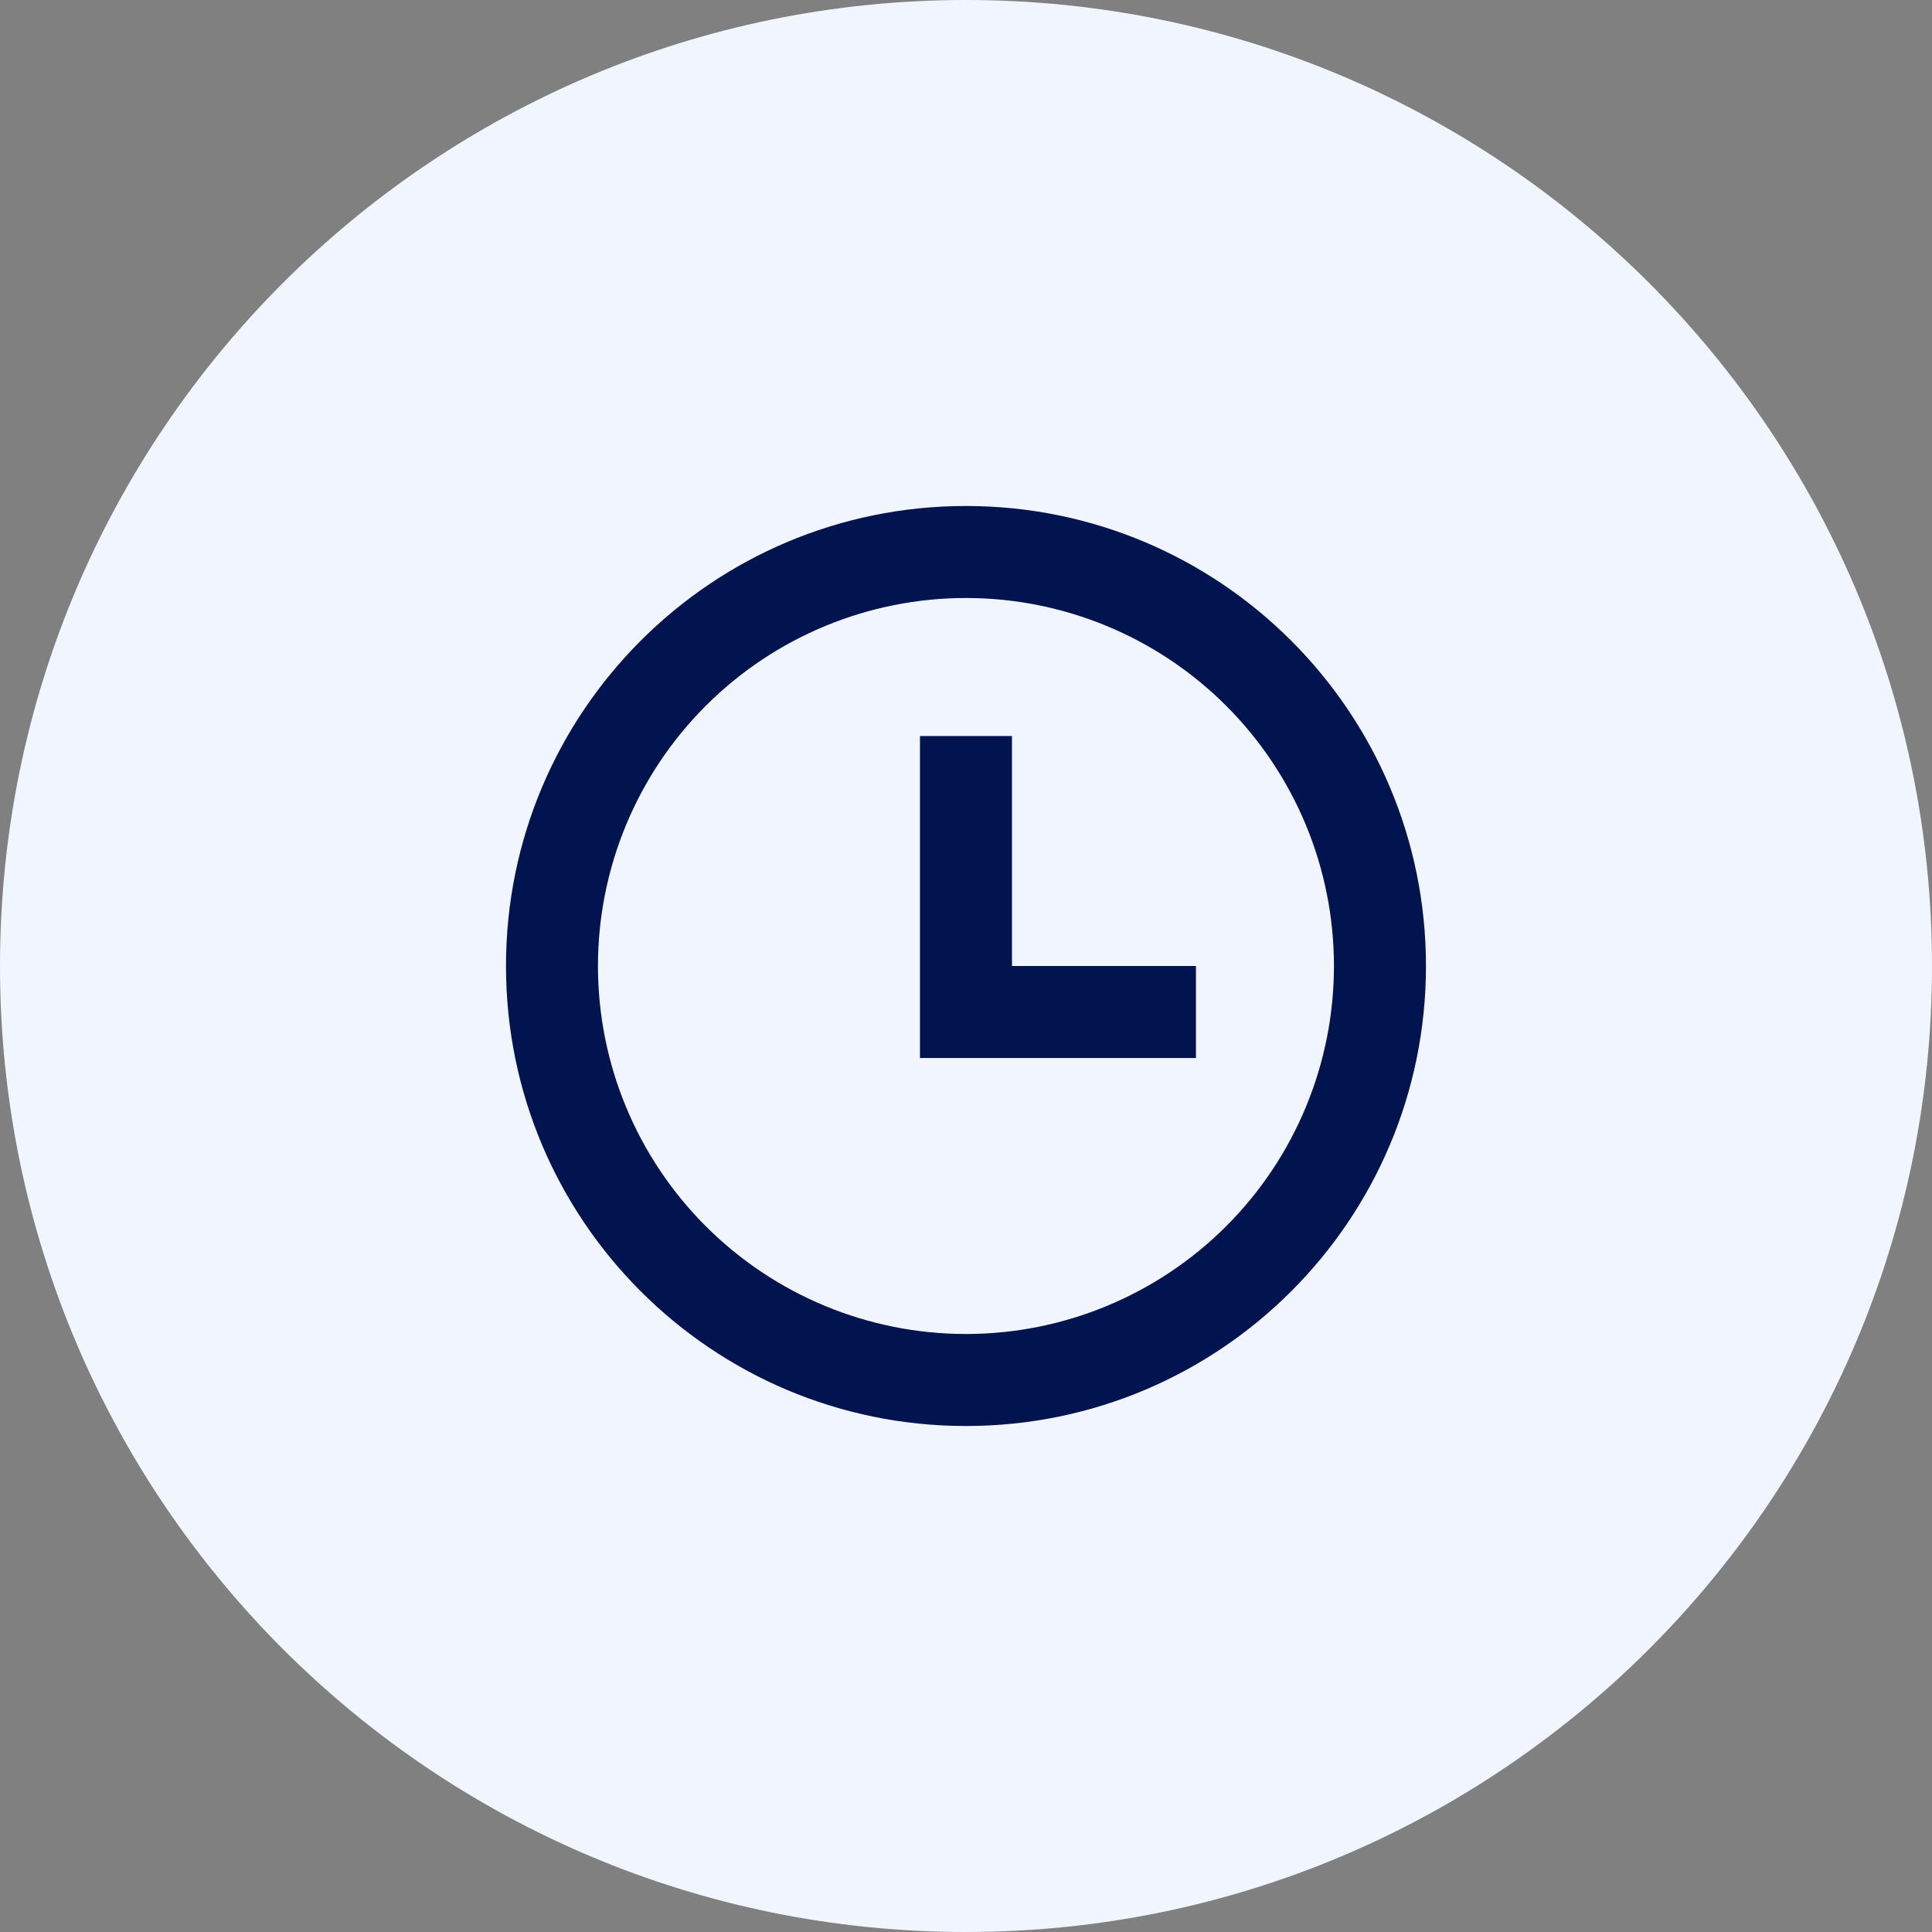
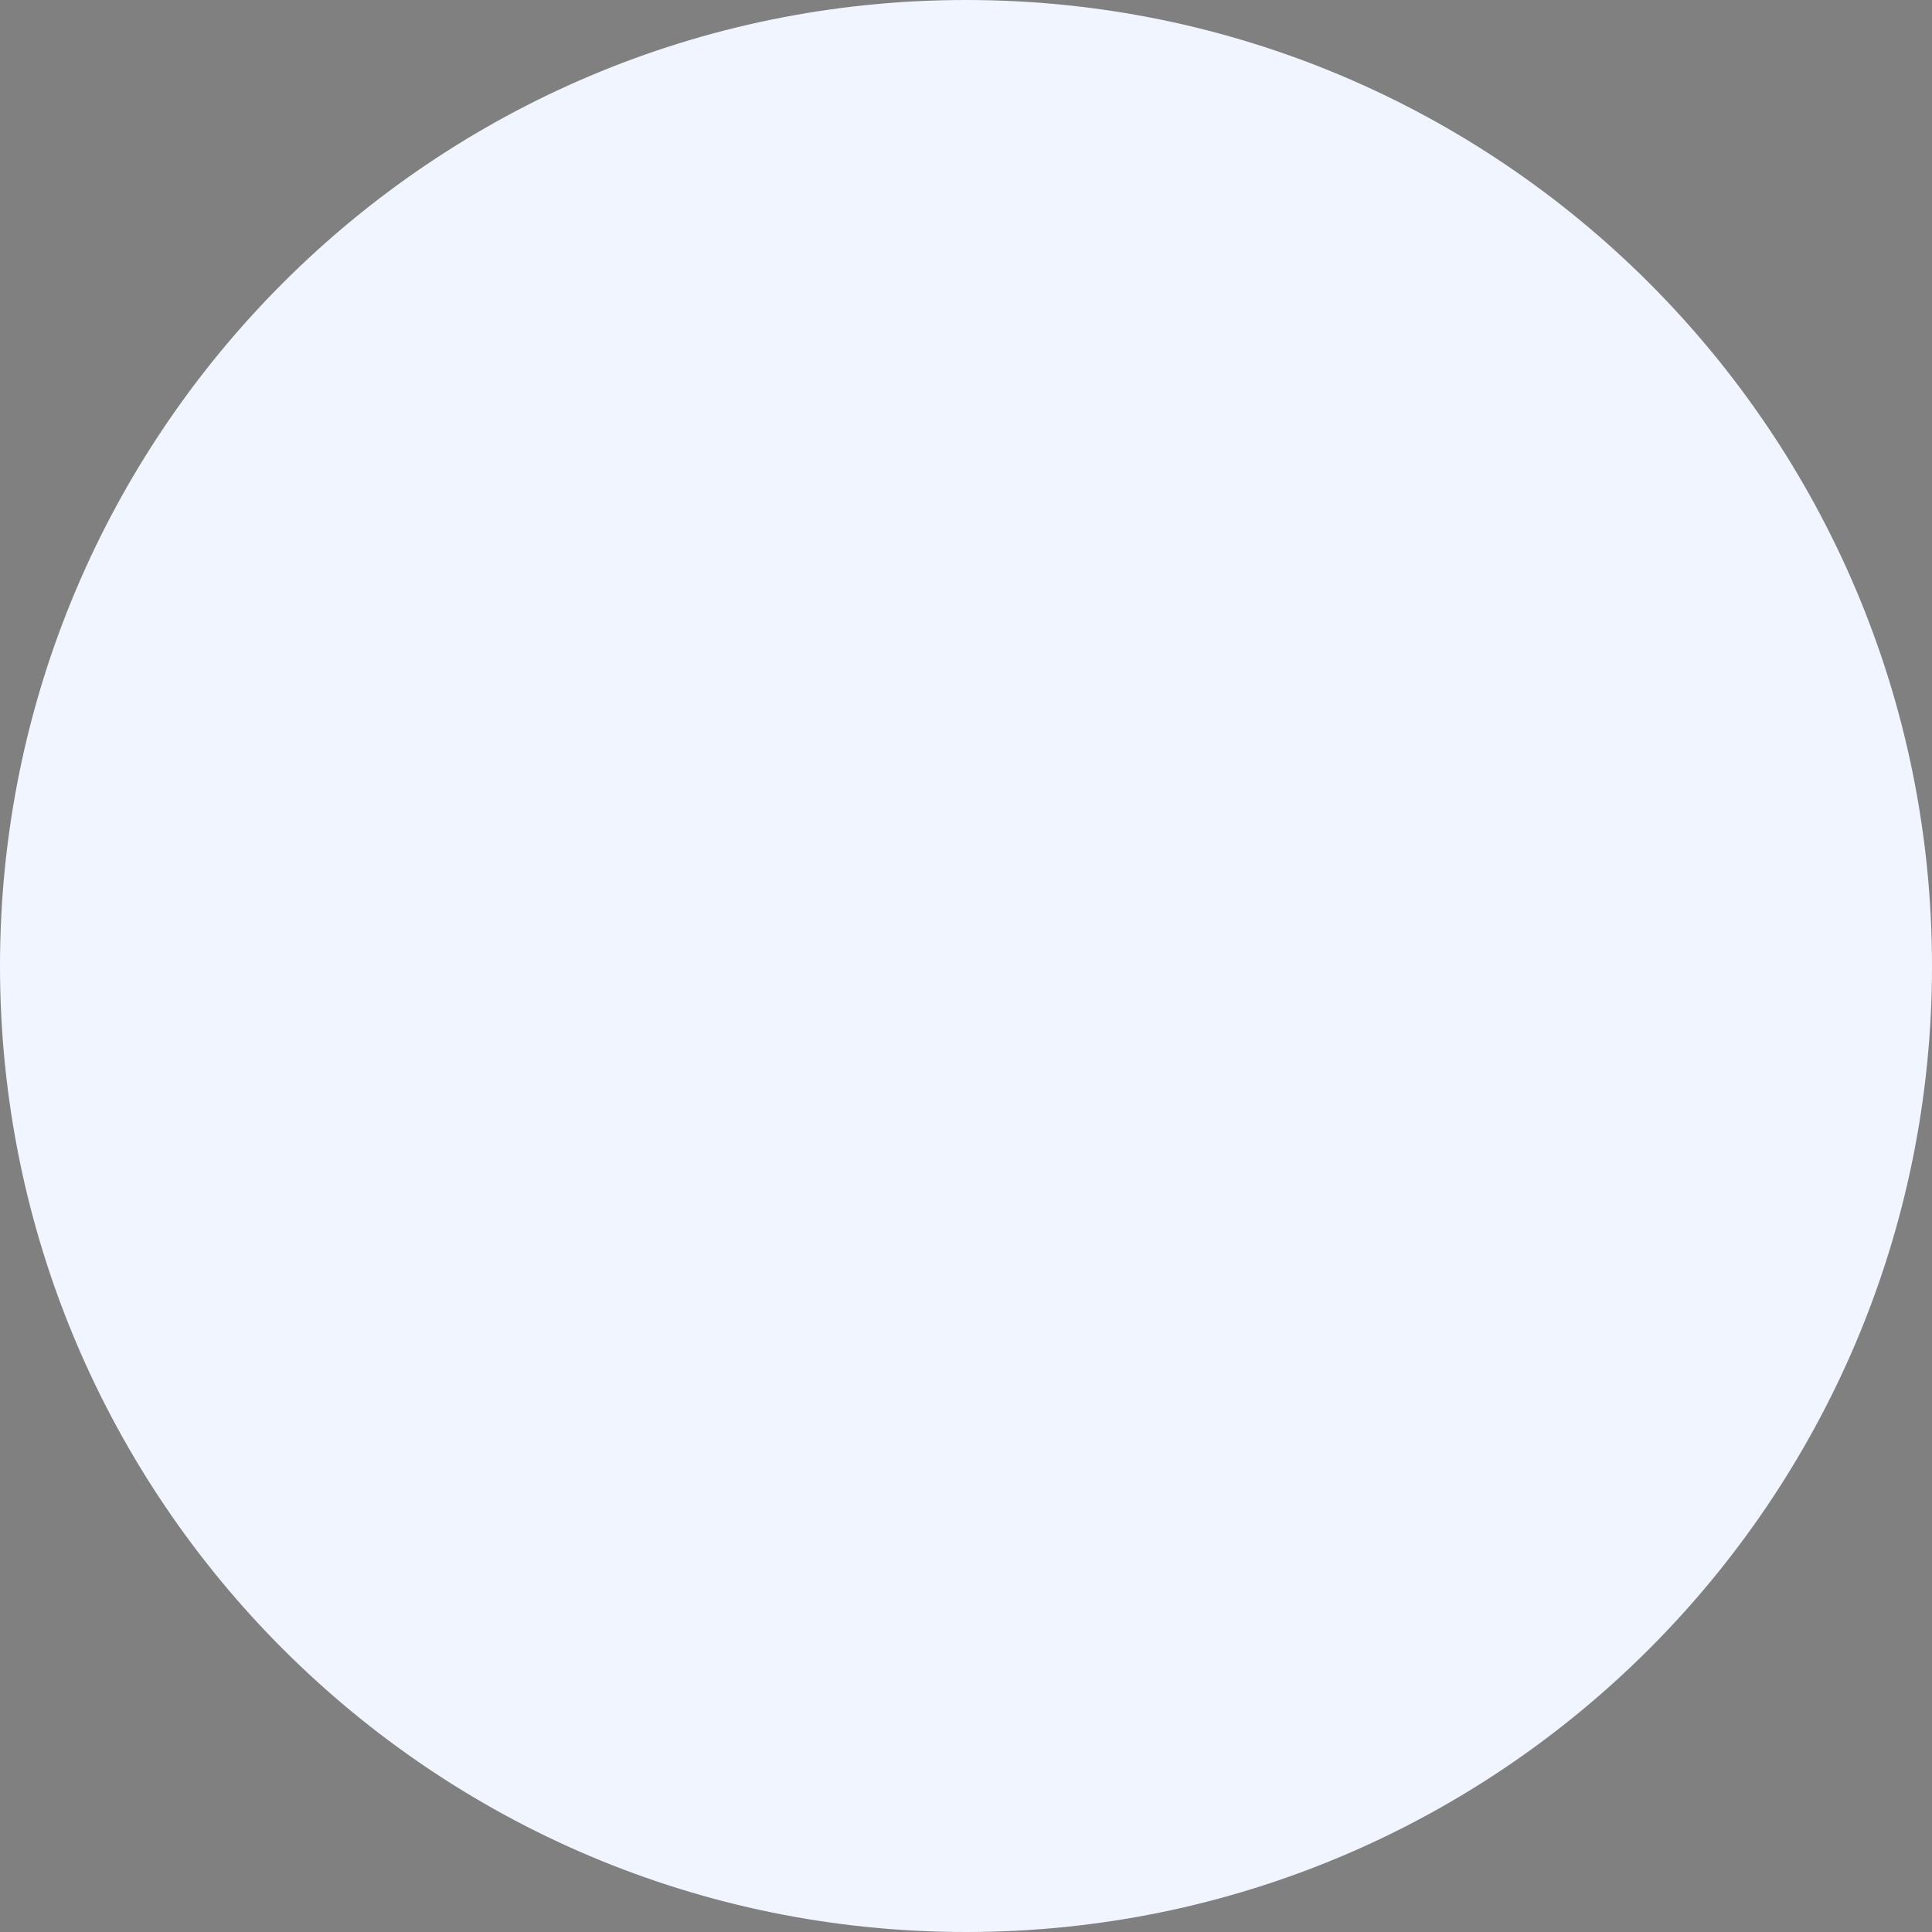
<svg xmlns="http://www.w3.org/2000/svg" width="40" height="40" viewBox="0 0 40 40" fill="none">
  <rect x="0" y="0" width="40" height="40" fill="#808080" stroke="none" />
  <path d="M0 20C0 8.954 8.954 0 20 0C31.046 0 40 8.954 40 20C40 31.046 31.046 40 20 40C8.954 40 0 31.046 0 20Z" fill="#F0F5FF" />
  <g clip-path="url(#clip0_880_3400)">
-     <path d="M19.999 29.524C14.739 29.524 10.476 25.26 10.476 20C10.476 14.74 14.739 10.476 19.999 10.476C25.259 10.476 29.523 14.74 29.523 20C29.523 25.26 25.259 29.524 19.999 29.524ZM19.999 27.619C22.02 27.619 23.958 26.816 25.387 25.387C26.816 23.959 27.618 22.021 27.618 20C27.618 17.979 26.816 16.041 25.387 14.613C23.958 13.184 22.02 12.381 19.999 12.381C17.979 12.381 16.041 13.184 14.612 14.613C13.183 16.041 12.38 17.979 12.38 20C12.38 22.021 13.183 23.959 14.612 25.387C16.041 26.816 17.979 27.619 19.999 27.619ZM20.952 20H24.761V21.905H19.047V15.238H20.952V20Z" fill="#021450" />
-   </g>
+     </g>
  <defs>
    <clipPath id="clip0_880_3400">
      <rect width="22.857" height="22.857" fill="white" transform="translate(8.571 8.571)" />
    </clipPath>
  </defs>
</svg>